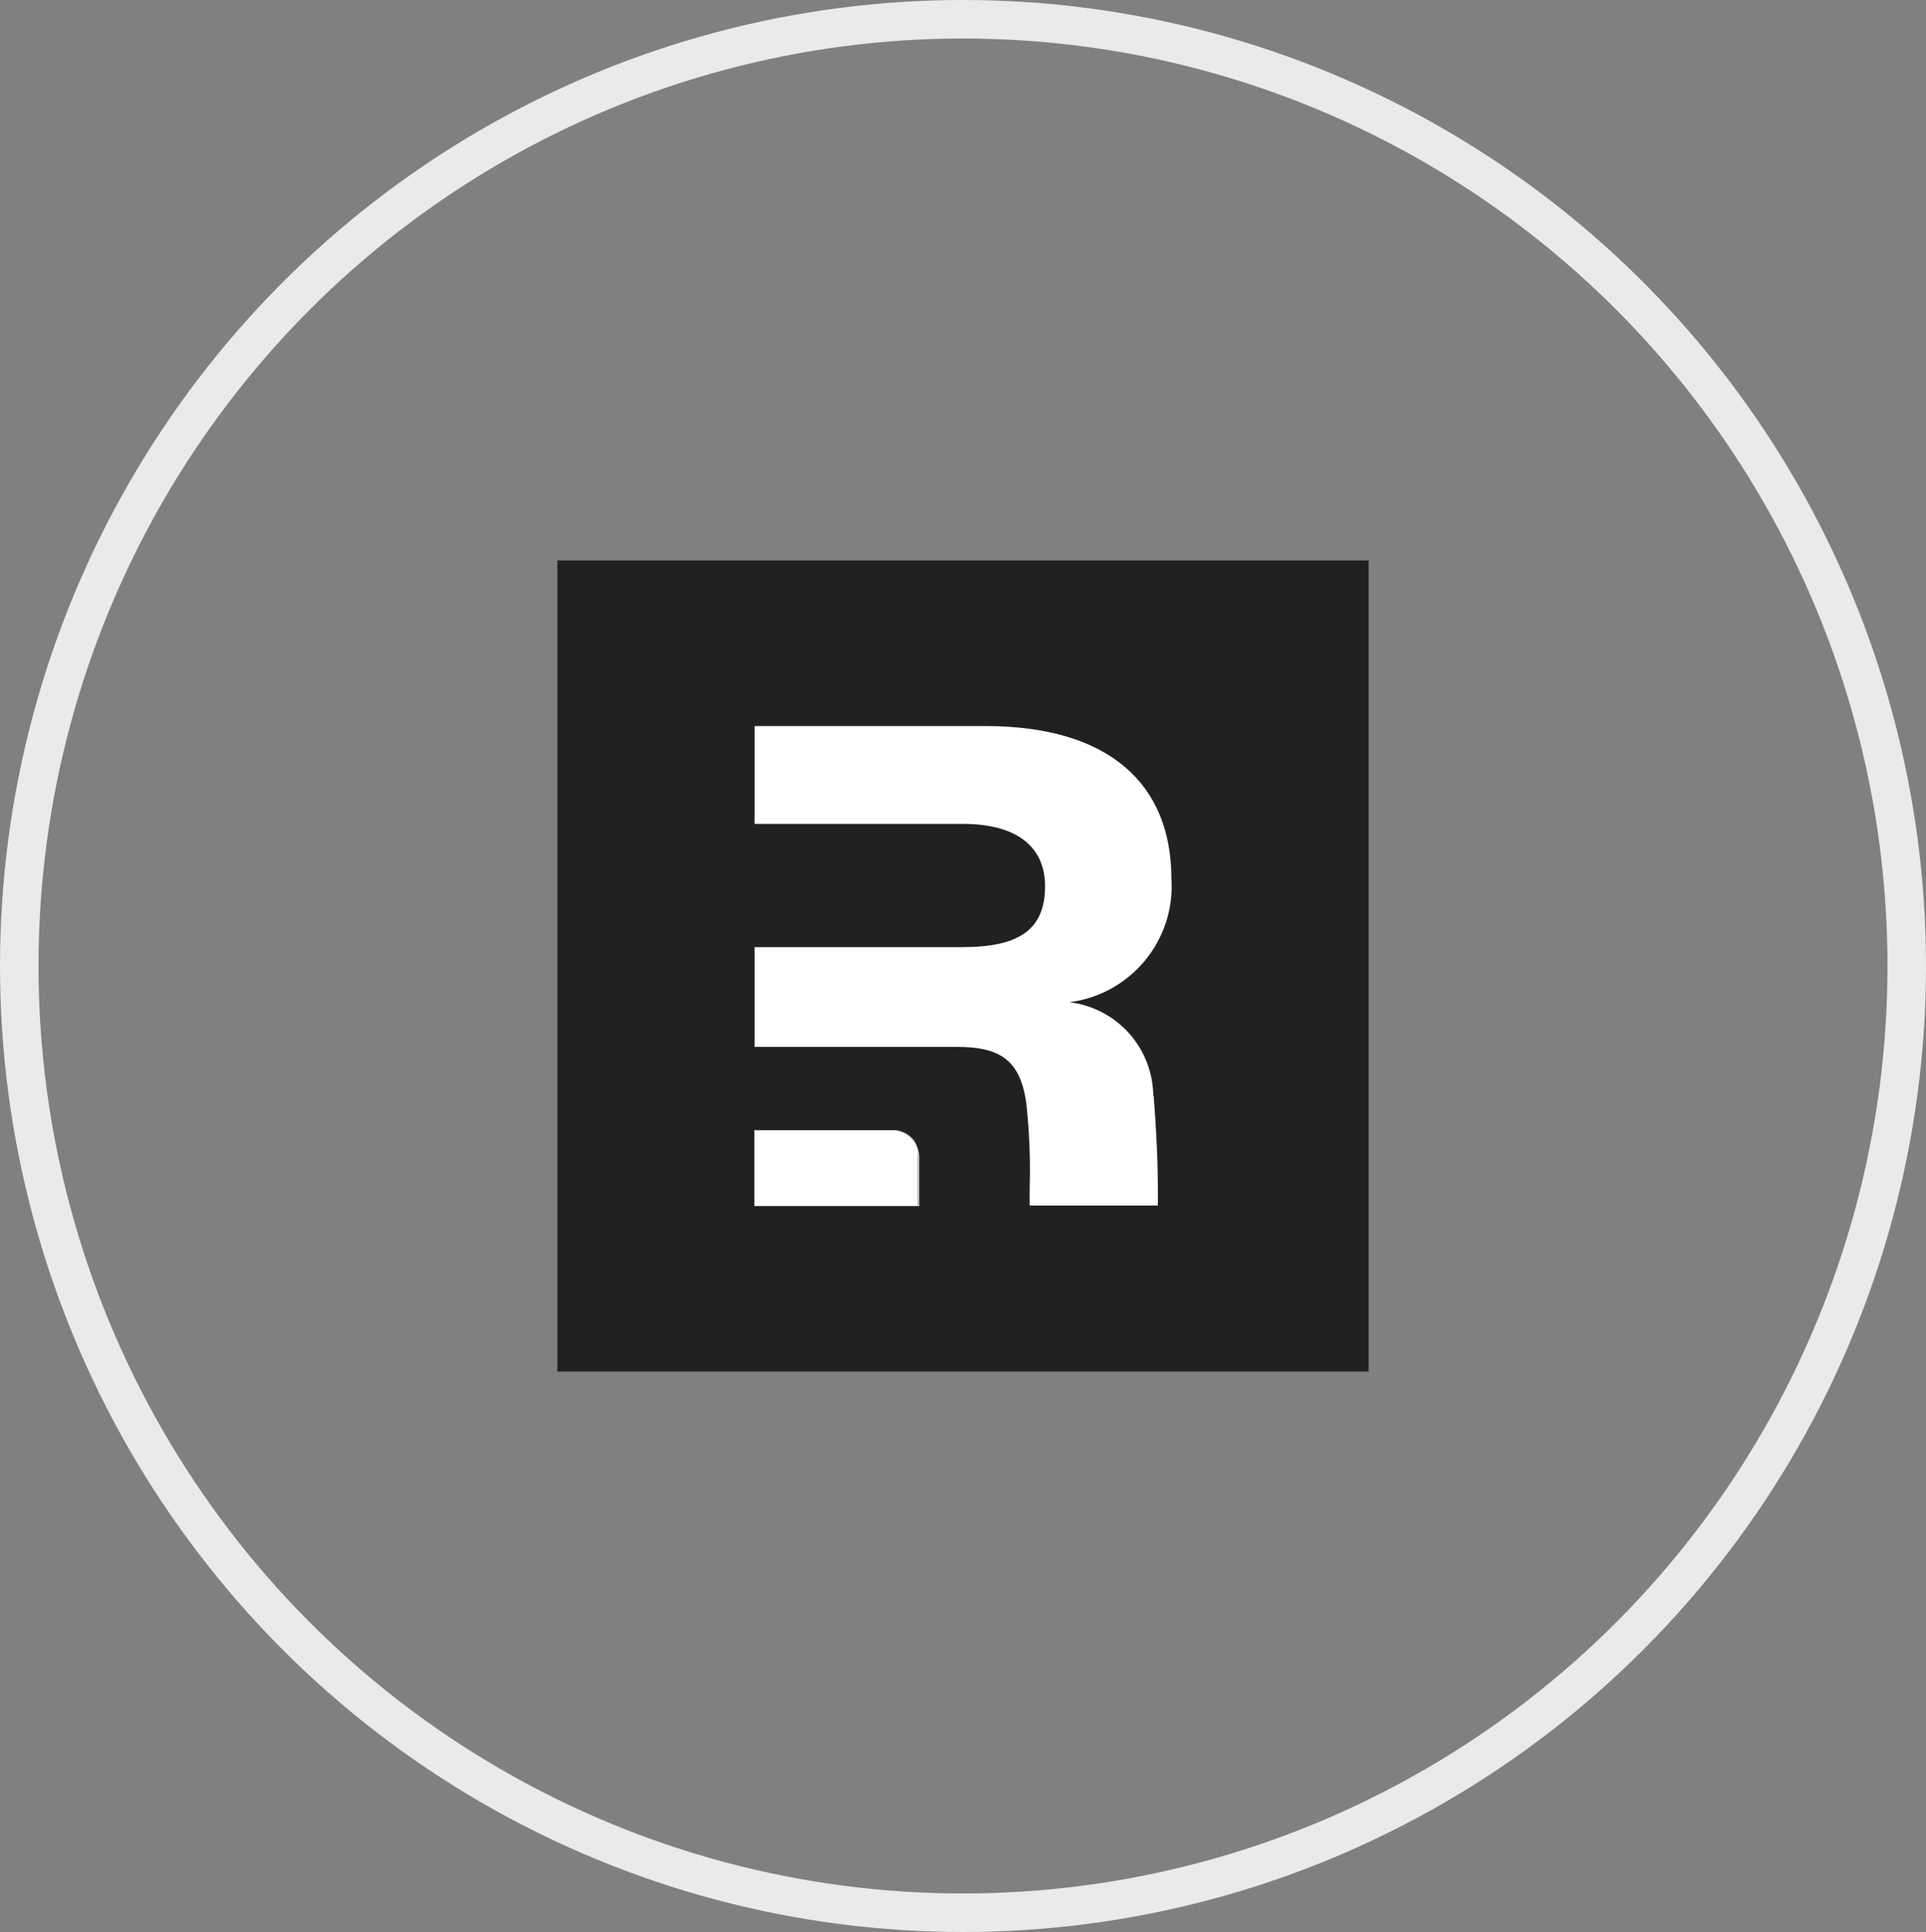
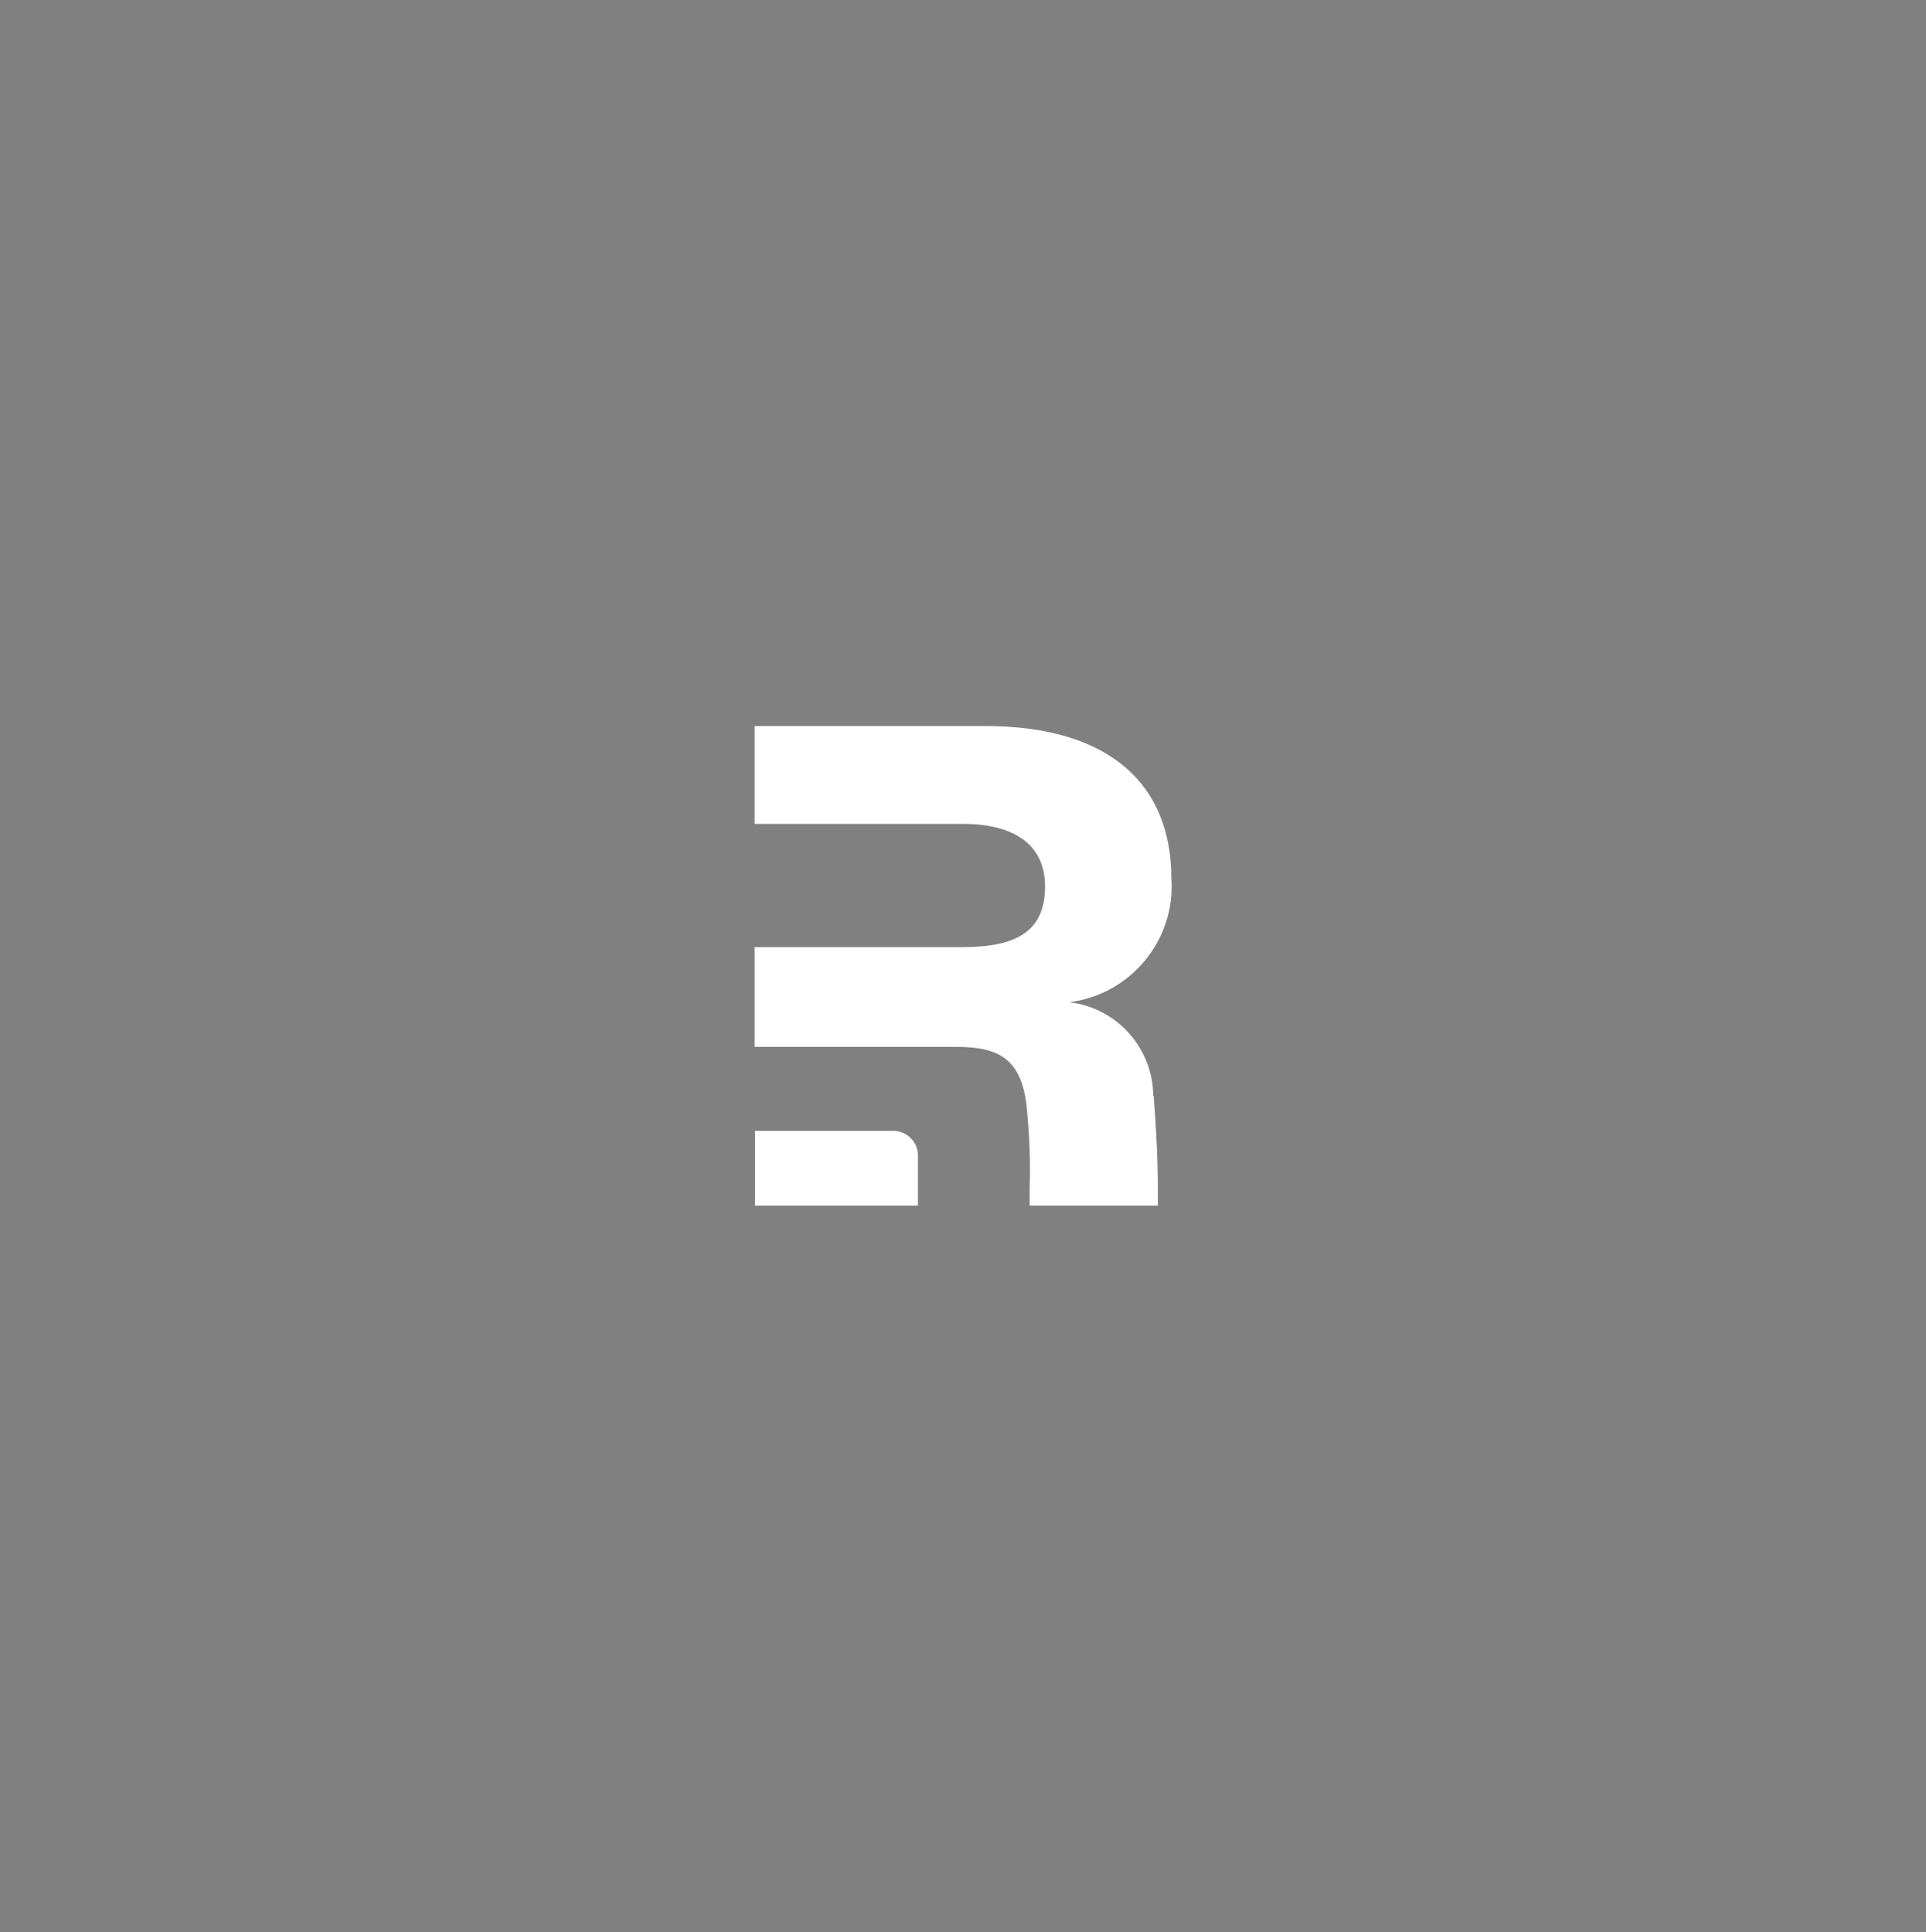
<svg xmlns="http://www.w3.org/2000/svg" id="a" width="50" height="50.17" viewBox="0 0 50 50.17">
  <rect x="0" y="0" width="50" height="50.17" fill="#808080" stroke="none" />
  <defs>
    <style>.p,.q,.r{fill:none;}.s,.t{fill:#fff;}.u{fill:#212121;}.q{stroke:#eaeaea;stroke-miterlimit:10;}.v{opacity:.8;}.t{fill-rule:evenodd;}.w{clip-path:url(#b);}.x{clip-path:url(#e);}.y{clip-path:url(#m);}.r{stroke:#fff;stroke-width:.03px;}</style>
    <clipPath id="b">
      <rect class="p" width="50" height="50.17" />
    </clipPath>
    <clipPath id="e">
      <rect class="p" width="50" height="50.17" />
    </clipPath>
    <clipPath id="m">
-       <rect class="p" x="19.58" y="29.34" width="4.29" height="1.99" />
-     </clipPath>
+       </clipPath>
  </defs>
  <g class="w">
    <g id="c">
      <g id="d">
        <g class="x">
          <g id="f">
-             <ellipse id="g" class="q" cx="25" cy="25.08" rx="24.5" ry="24.58" />
-             <rect id="h" class="u" x="14.47" y="14.55" width="21.06" height="21.06" />
            <path id="i" class="t" d="M29.95,28.45c.11,1.44,.11,2.11,.11,2.85h-3.33c0-.16,0-.31,0-.46,.02-.64,0-1.28-.06-1.92-.1-1.42-.71-1.74-1.84-1.74h-5.24v-2.59h5.4c1.43,0,2.14-.43,2.14-1.58,0-1.01-.71-1.62-2.14-1.62h-5.4v-2.54h5.99c3.23,0,4.83,1.52,4.83,3.96,.11,1.6-1.06,3.01-2.65,3.21,1.24,.15,2.17,1.19,2.18,2.44" />
            <path id="j" class="s" d="M19.6,31.3v-1.94h3.52c.36-.03,.68,.23,.71,.59,0,.04,0,.07,0,.11v1.24h-4.24Z" />
            <g id="k" class="v">
              <g id="l">
                <g class="y">
                  <g id="n">
-                     <path id="o" class="r" d="M19.59,31.3h4.26v-1.24c0-.16-.05-.32-.14-.45-.14-.18-.36-.27-.59-.26h-3.53v1.95Z" />
-                   </g>
+                     </g>
                </g>
              </g>
            </g>
          </g>
        </g>
      </g>
    </g>
  </g>
</svg>